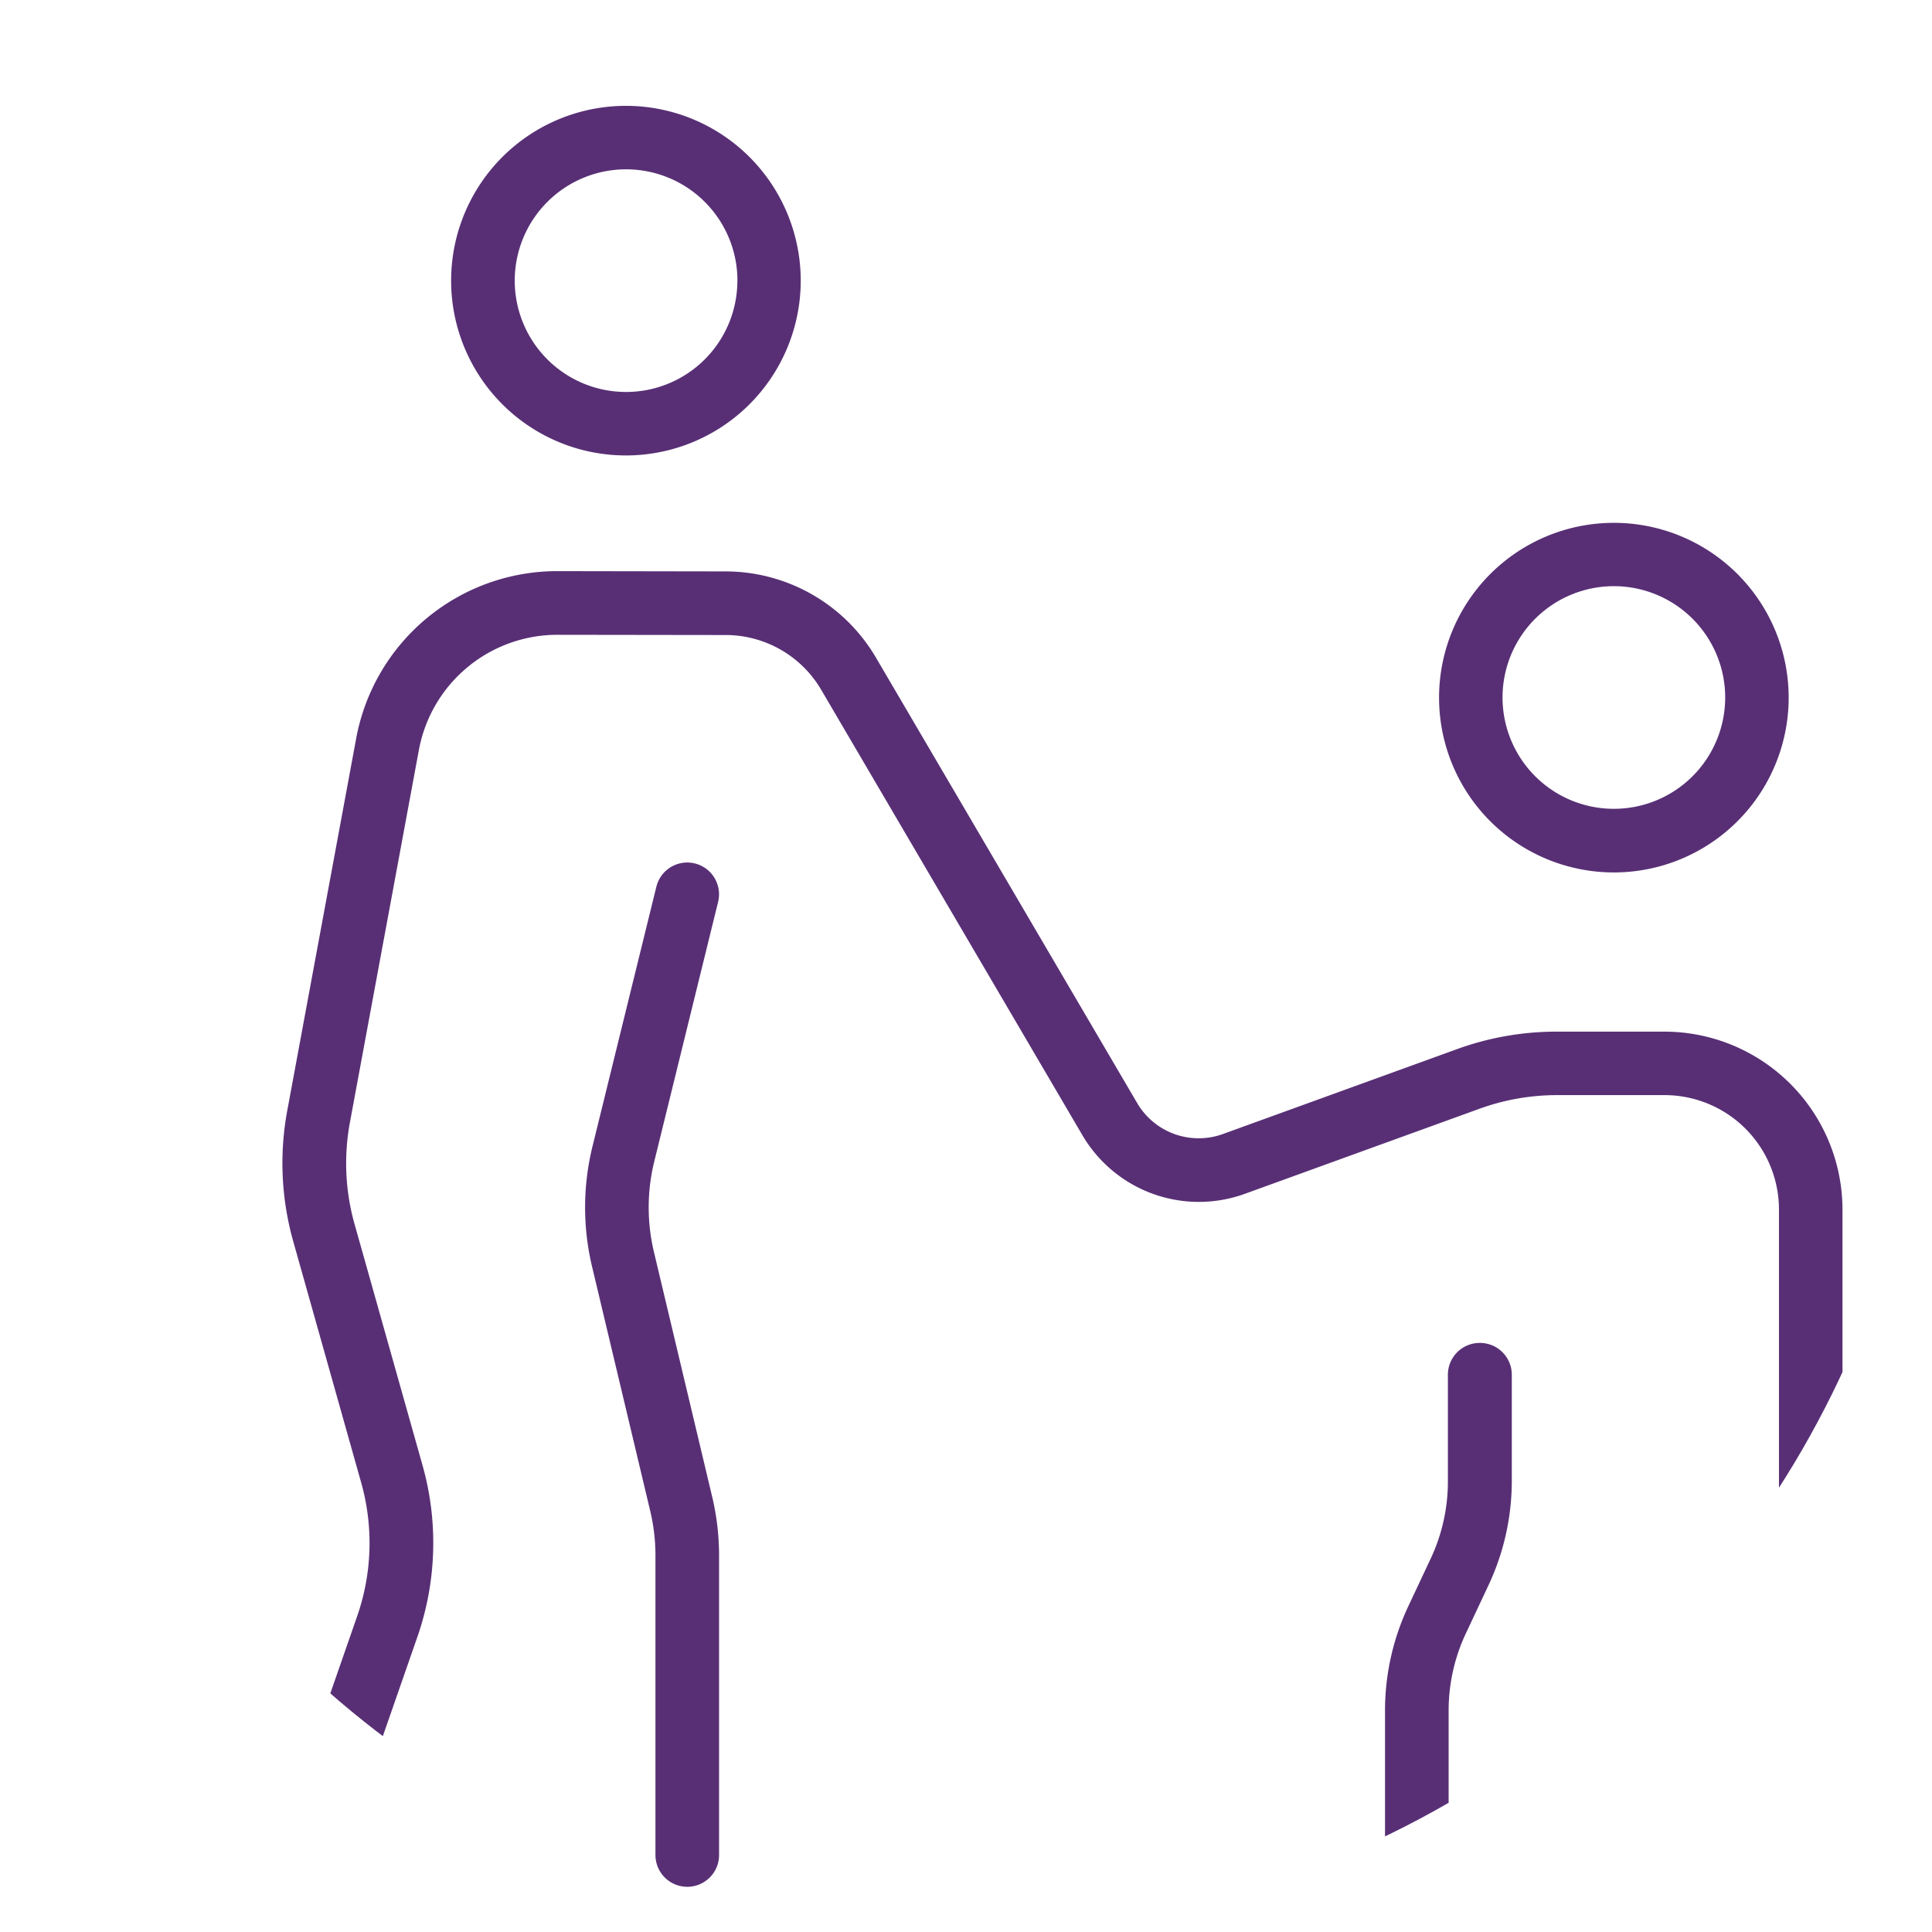
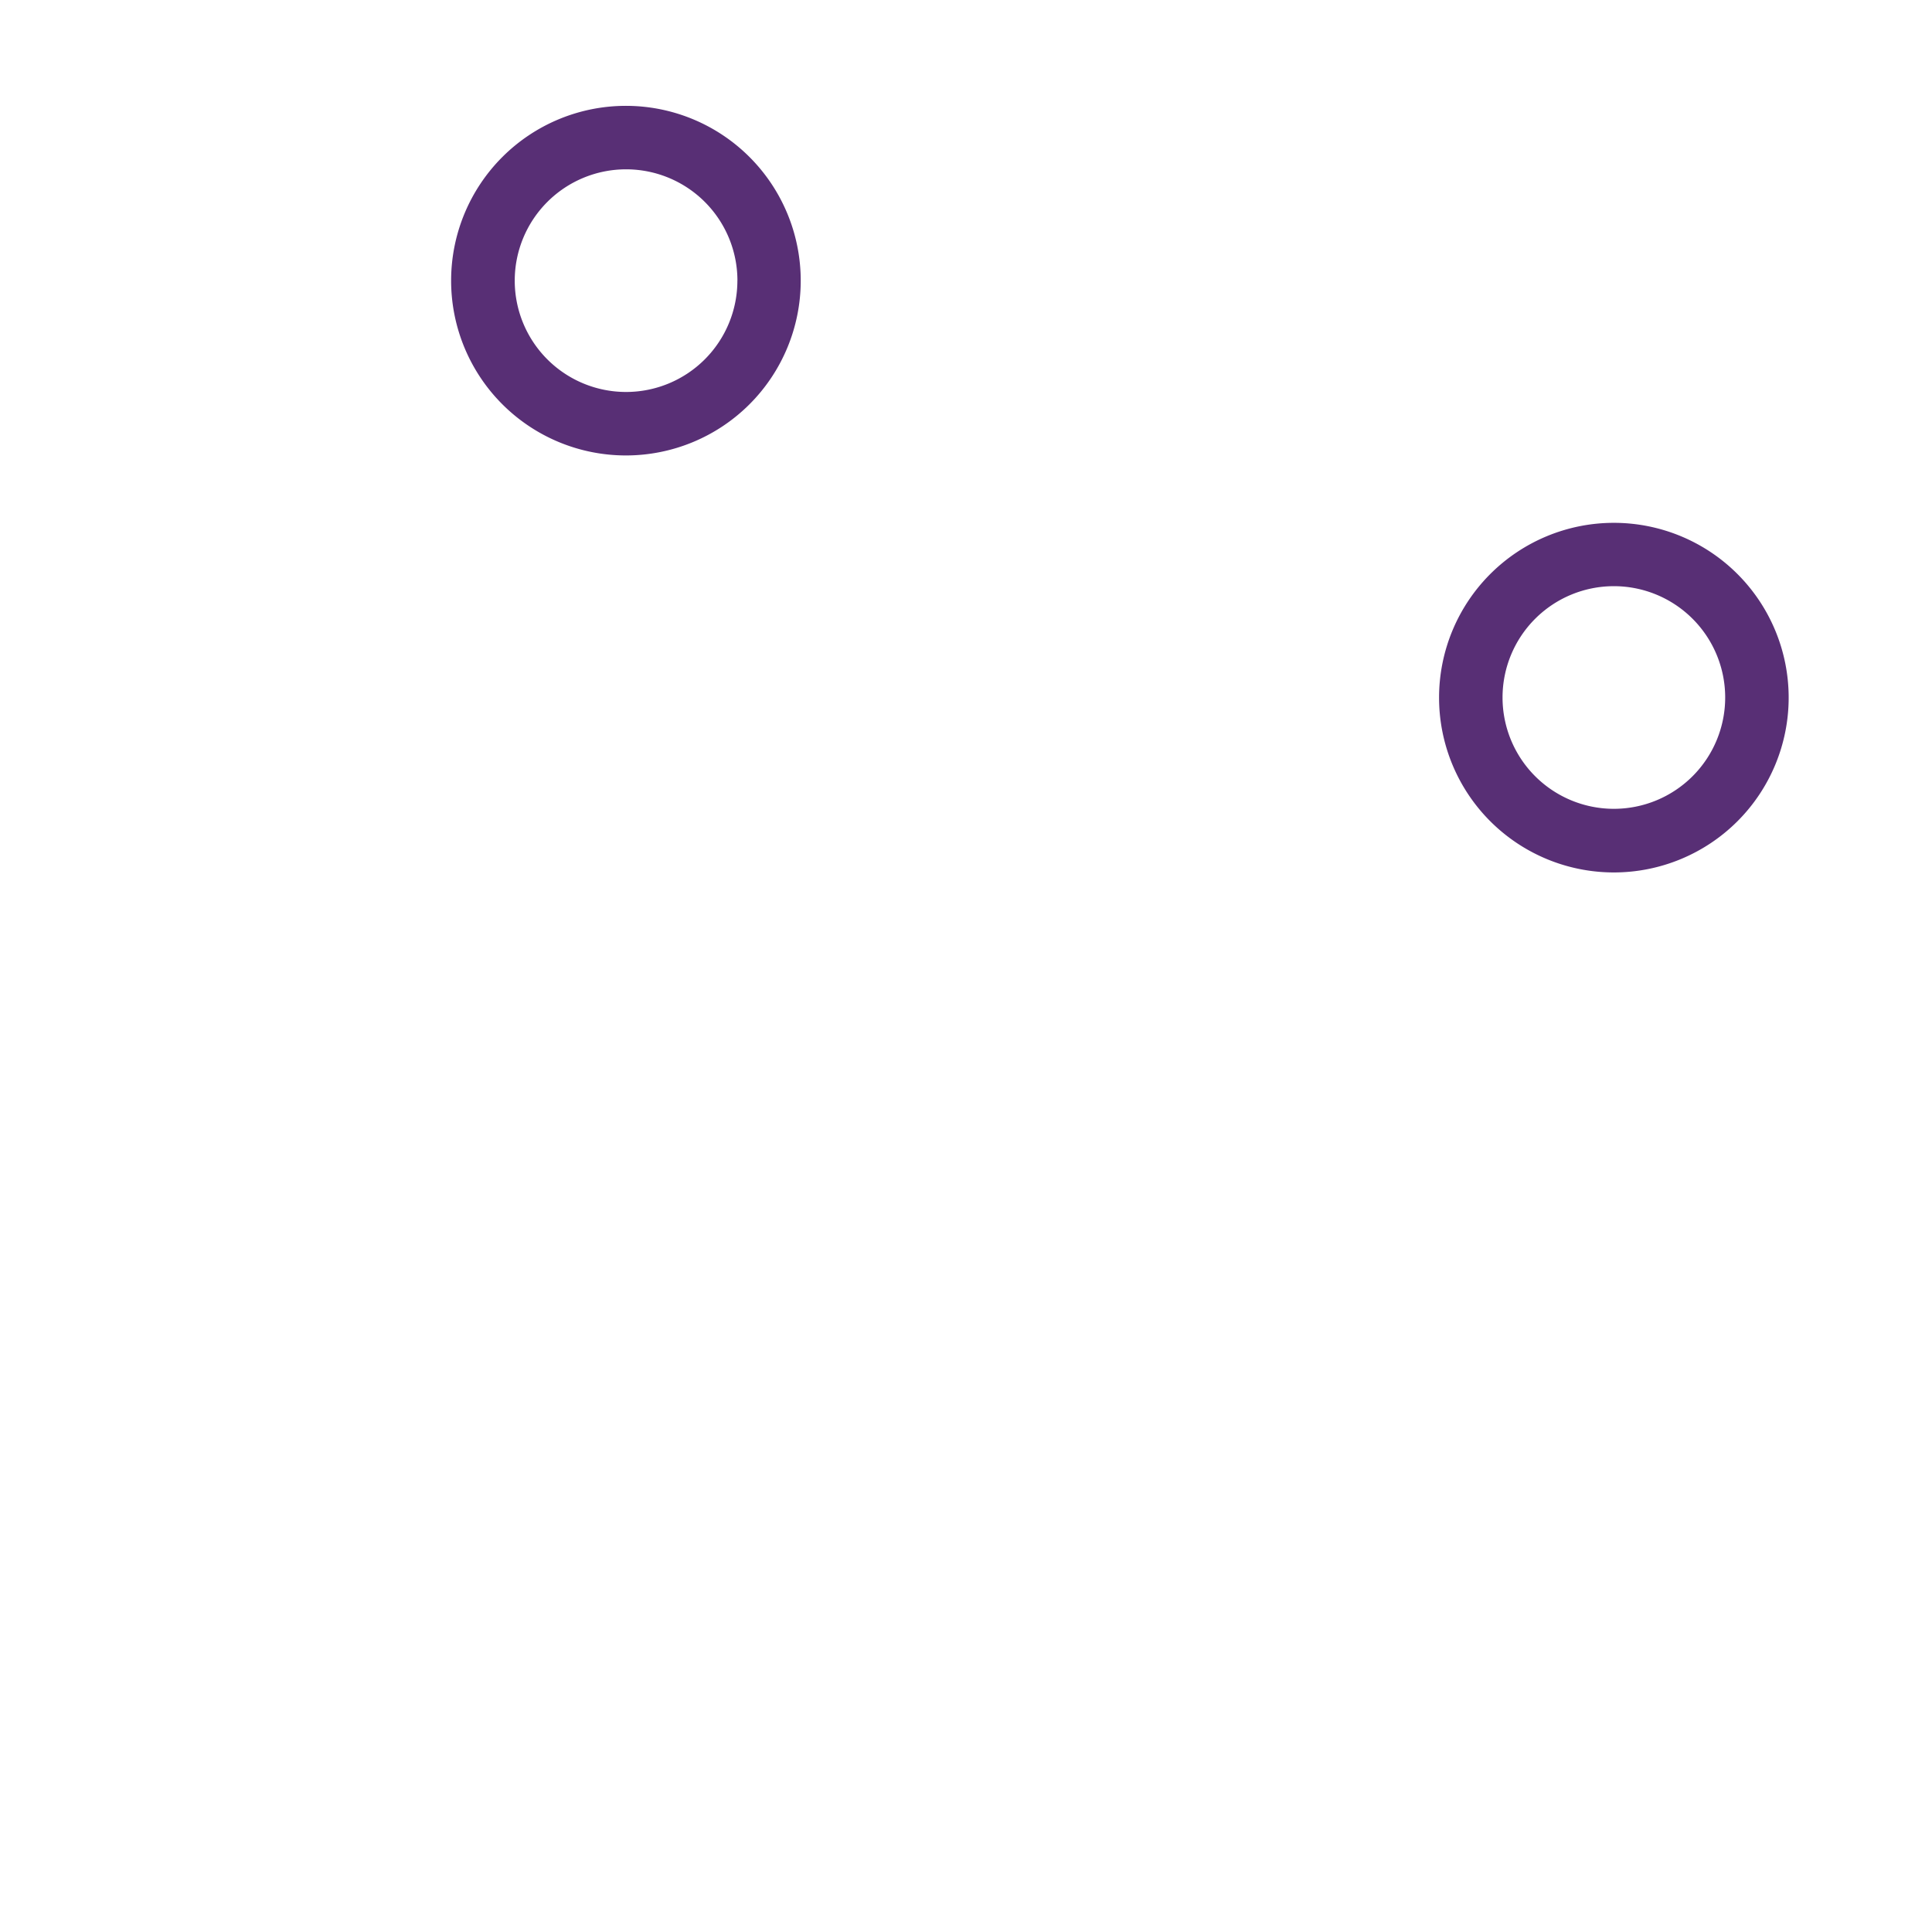
<svg xmlns="http://www.w3.org/2000/svg" width="42" height="42" viewBox="0 0 42 42">
  <defs>
    <clipPath id="clip-path">
      <circle id="Ellipse_2" data-name="Ellipse 2" cx="21" cy="21" r="21" fill="#582f75" />
    </clipPath>
  </defs>
  <g id="Mask_Group_5" data-name="Mask Group 5" clip-path="url(#clip-path)">
    <g id="play-with-child" transform="translate(5.999 2.298)">
      <path id="Path_48" data-name="Path 48" d="M5.533,5.731a3.8,3.8,0,1,0,3.8-3.8,3.8,3.8,0,0,0-3.8,3.8Zm6.223,0a2.42,2.42,0,1,1-2.42-2.42A2.42,2.42,0,0,1,11.757,5.731Z" transform="translate(-1.725 -1.928)" fill="#582f75" />
      <path id="Path_49" data-name="Path 49" d="M24.309,15.853a3.8,3.8,0,1,0-3.8-3.8,3.8,3.8,0,0,0,3.8,3.8Zm0-6.223a2.42,2.42,0,1,1-2.42,2.42A2.42,2.42,0,0,1,24.309,9.63Z" transform="translate(4.776 0.815)" fill="#582f75" />
-       <path id="Path_50" data-name="Path 50" d="M36.933,32.374V22.862a3.873,3.873,0,0,0-3.868-3.868H30.719a6.33,6.33,0,0,0-2.162.379L23.463,21.22a1.549,1.549,0,0,1-1.862-.672l-5.683-9.691a3.794,3.794,0,0,0-3.256-1.868L9,8.983H8.994A4.445,4.445,0,0,0,4.622,12.62l-1.5,8.1a6.268,6.268,0,0,0,.13,2.827l1.477,5.245A4.835,4.835,0,0,1,4.644,31.7L2.916,36.669a.691.691,0,0,0,1.306.455L5.95,32.159a6.217,6.217,0,0,0,.113-3.742L4.585,23.172a4.874,4.874,0,0,1-.1-2.2l1.5-8.1a3.062,3.062,0,0,1,3.012-2.505H9l3.662.005a2.408,2.408,0,0,1,2.066,1.185l5.683,9.691a2.935,2.935,0,0,0,3.526,1.273l5.094-1.847a4.948,4.948,0,0,1,1.69-.3h2.346a2.488,2.488,0,0,1,2.485,2.485v9.659a.7.7,0,0,0,.059.281l1.945,4.376a.692.692,0,1,0,1.264-.562Z" transform="translate(-2.878 1.135)" fill="#582f75" />
-       <path id="Path_51" data-name="Path 51" d="M9.058,21.858a4.175,4.175,0,0,1,.007-1.95l1.39-5.651a.691.691,0,0,0-1.342-.331l-1.39,5.651a5.549,5.549,0,0,0-.01,2.6L8.98,27.5a4.175,4.175,0,0,1,.113.961v6.515a.691.691,0,1,0,1.383,0V28.464a5.551,5.551,0,0,0-.151-1.28Z" transform="translate(-0.843 3.052)" fill="#582f75" />
-       <path id="Path_52" data-name="Path 52" d="M21.745,20.682a.691.691,0,0,0-.691.691V23.7a3.941,3.941,0,0,1-.367,1.656l-.5,1.064a5.337,5.337,0,0,0-.5,2.241v3.159a.691.691,0,1,0,1.383,0V28.658A3.941,3.941,0,0,1,21.443,27l.5-1.064a5.337,5.337,0,0,0,.5-2.241V21.373a.691.691,0,0,0-.691-.691Z" transform="translate(4.423 6.214)" fill="#582f75" />
    </g>
  </g>
</svg>